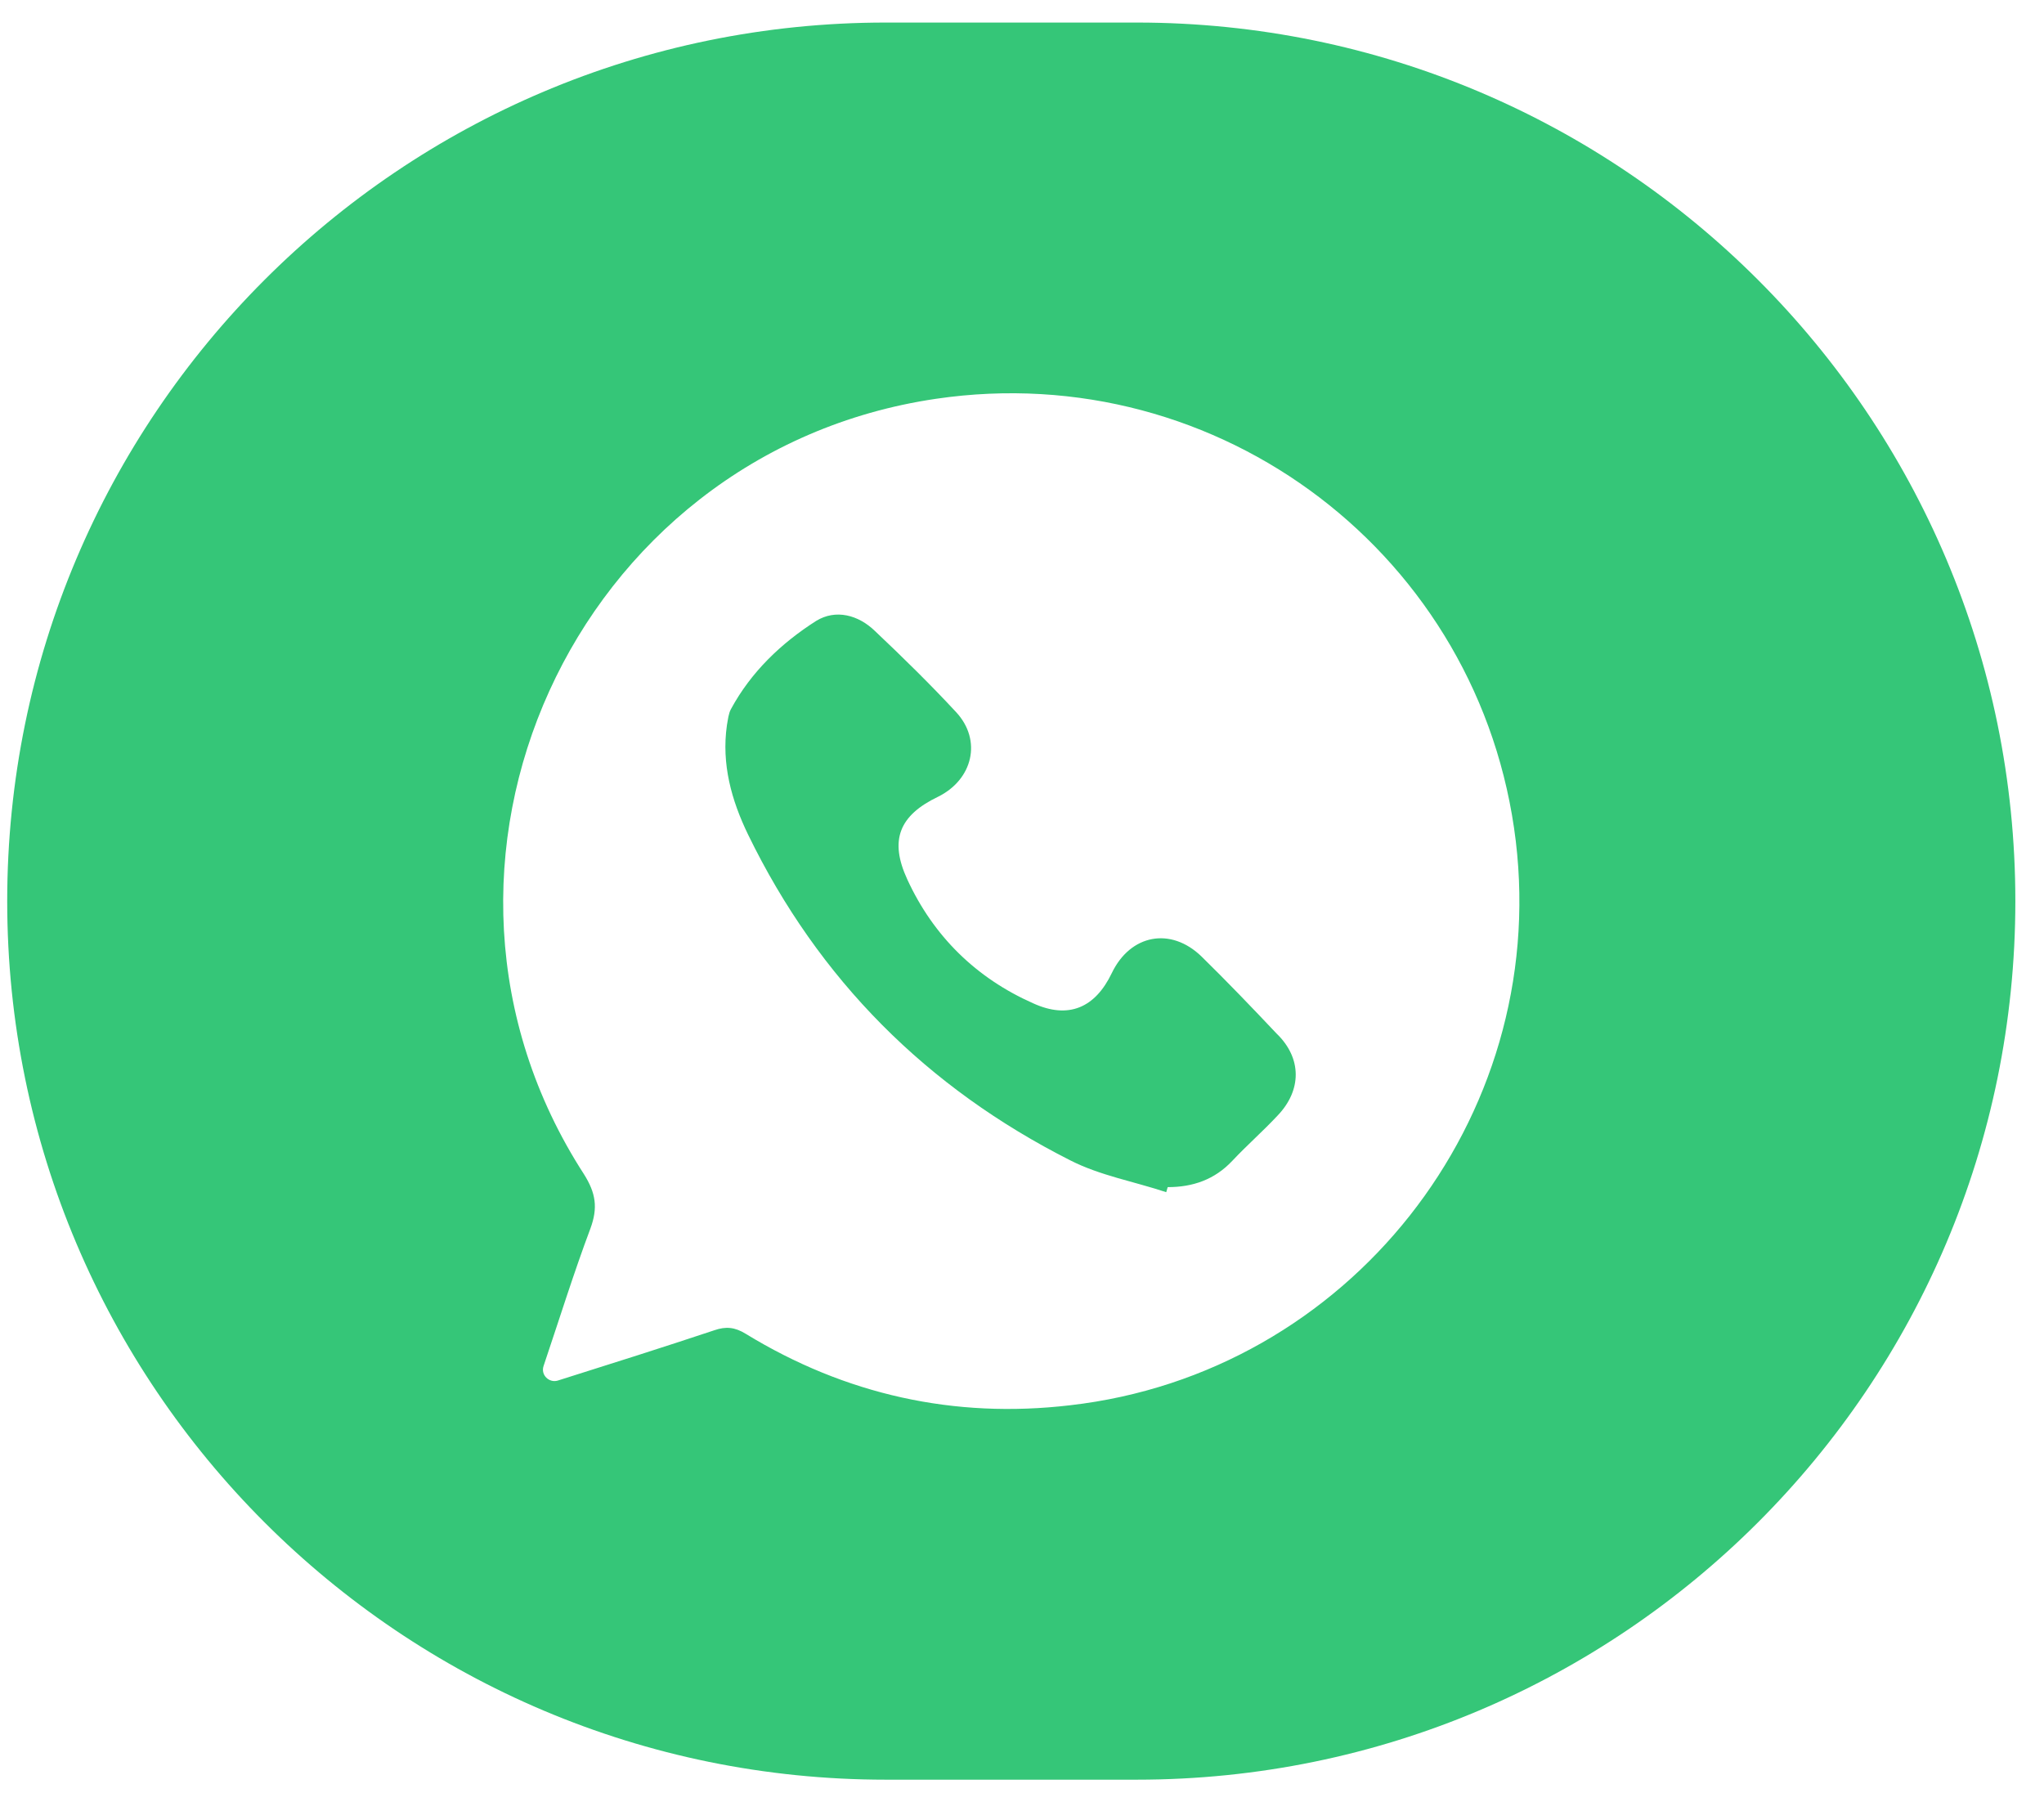
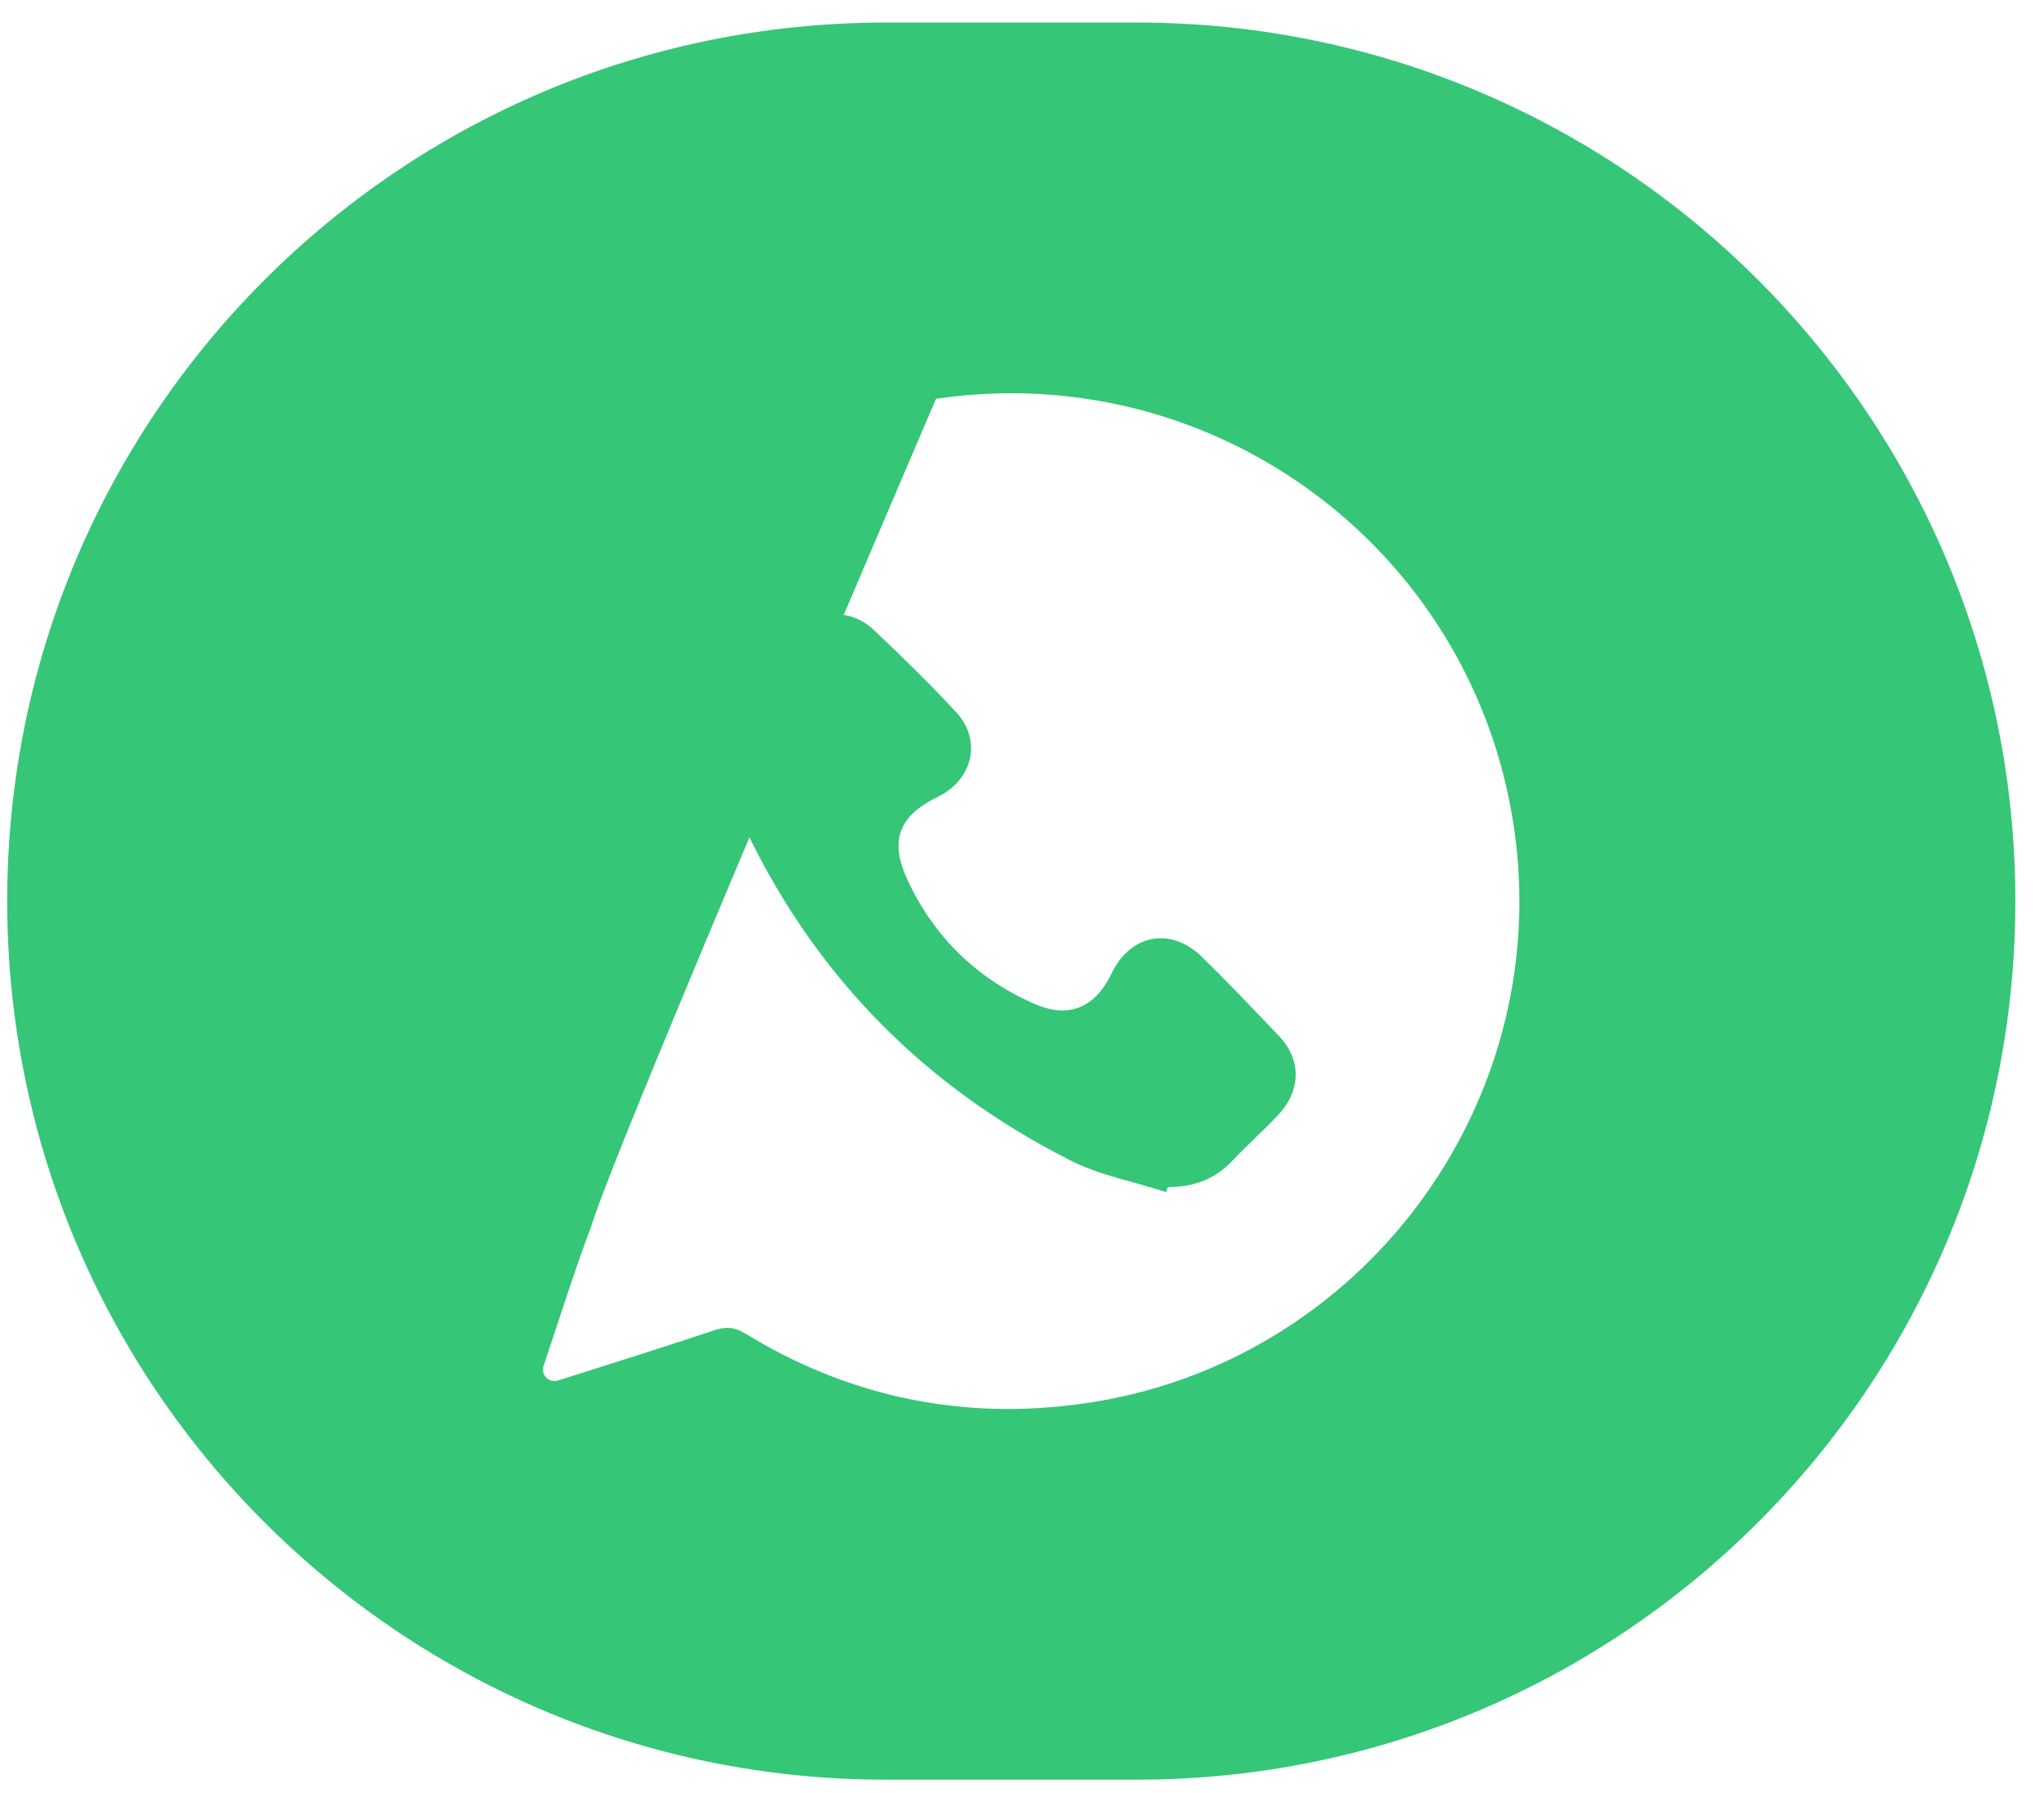
<svg xmlns="http://www.w3.org/2000/svg" width="57" height="50" viewBox="0 0 57 50" fill="none">
-   <path d="M31.701 0.629C45.232 0.629 56.201 11.598 56.201 25.129C56.201 38.66 45.232 49.629 31.701 49.629H24.701C11.17 49.629 0.201 38.66 0.201 25.129C0.201 11.598 11.17 0.629 24.701 0.629H31.701ZM42.27 23.455C41.315 15.518 34.024 9.955 26.102 11.121C15.987 12.61 10.734 24.157 16.282 32.74C16.619 33.274 16.676 33.682 16.465 34.258C16.001 35.494 15.608 36.758 15.158 38.093C15.074 38.346 15.313 38.57 15.552 38.5C17.069 38.022 18.488 37.573 19.921 37.096C20.244 36.983 20.497 37.011 20.792 37.193C23.573 38.893 26.607 39.568 29.838 39.188C37.606 38.303 43.198 31.209 42.27 23.455ZM22.758 17.316C23.306 16.979 23.938 17.148 24.401 17.598C25.174 18.328 25.947 19.087 26.663 19.859C27.393 20.646 27.127 21.741 26.158 22.219C25.077 22.738 24.795 23.427 25.301 24.523C26.031 26.11 27.225 27.276 28.812 27.979C29.796 28.428 30.54 28.105 31.004 27.136C31.524 26.054 32.648 25.843 33.505 26.672C34.221 27.374 34.909 28.091 35.598 28.821C36.314 29.51 36.3 30.409 35.626 31.111C35.219 31.547 34.769 31.94 34.361 32.375C33.87 32.895 33.266 33.105 32.563 33.105C32.55 33.148 32.535 33.204 32.522 33.246C31.637 32.951 30.681 32.783 29.852 32.361C25.849 30.338 22.828 27.318 20.861 23.273C20.398 22.317 20.117 21.306 20.271 20.225C20.3 20.07 20.314 19.901 20.384 19.774C20.946 18.735 21.789 17.934 22.758 17.316Z" fill="#35C678" />
+   <path d="M31.701 0.629C45.232 0.629 56.201 11.598 56.201 25.129C56.201 38.66 45.232 49.629 31.701 49.629H24.701C11.17 49.629 0.201 38.66 0.201 25.129C0.201 11.598 11.17 0.629 24.701 0.629H31.701ZM42.27 23.455C41.315 15.518 34.024 9.955 26.102 11.121C16.619 33.274 16.676 33.682 16.465 34.258C16.001 35.494 15.608 36.758 15.158 38.093C15.074 38.346 15.313 38.57 15.552 38.5C17.069 38.022 18.488 37.573 19.921 37.096C20.244 36.983 20.497 37.011 20.792 37.193C23.573 38.893 26.607 39.568 29.838 39.188C37.606 38.303 43.198 31.209 42.27 23.455ZM22.758 17.316C23.306 16.979 23.938 17.148 24.401 17.598C25.174 18.328 25.947 19.087 26.663 19.859C27.393 20.646 27.127 21.741 26.158 22.219C25.077 22.738 24.795 23.427 25.301 24.523C26.031 26.11 27.225 27.276 28.812 27.979C29.796 28.428 30.54 28.105 31.004 27.136C31.524 26.054 32.648 25.843 33.505 26.672C34.221 27.374 34.909 28.091 35.598 28.821C36.314 29.51 36.3 30.409 35.626 31.111C35.219 31.547 34.769 31.94 34.361 32.375C33.87 32.895 33.266 33.105 32.563 33.105C32.55 33.148 32.535 33.204 32.522 33.246C31.637 32.951 30.681 32.783 29.852 32.361C25.849 30.338 22.828 27.318 20.861 23.273C20.398 22.317 20.117 21.306 20.271 20.225C20.3 20.07 20.314 19.901 20.384 19.774C20.946 18.735 21.789 17.934 22.758 17.316Z" fill="#35C678" />
</svg>